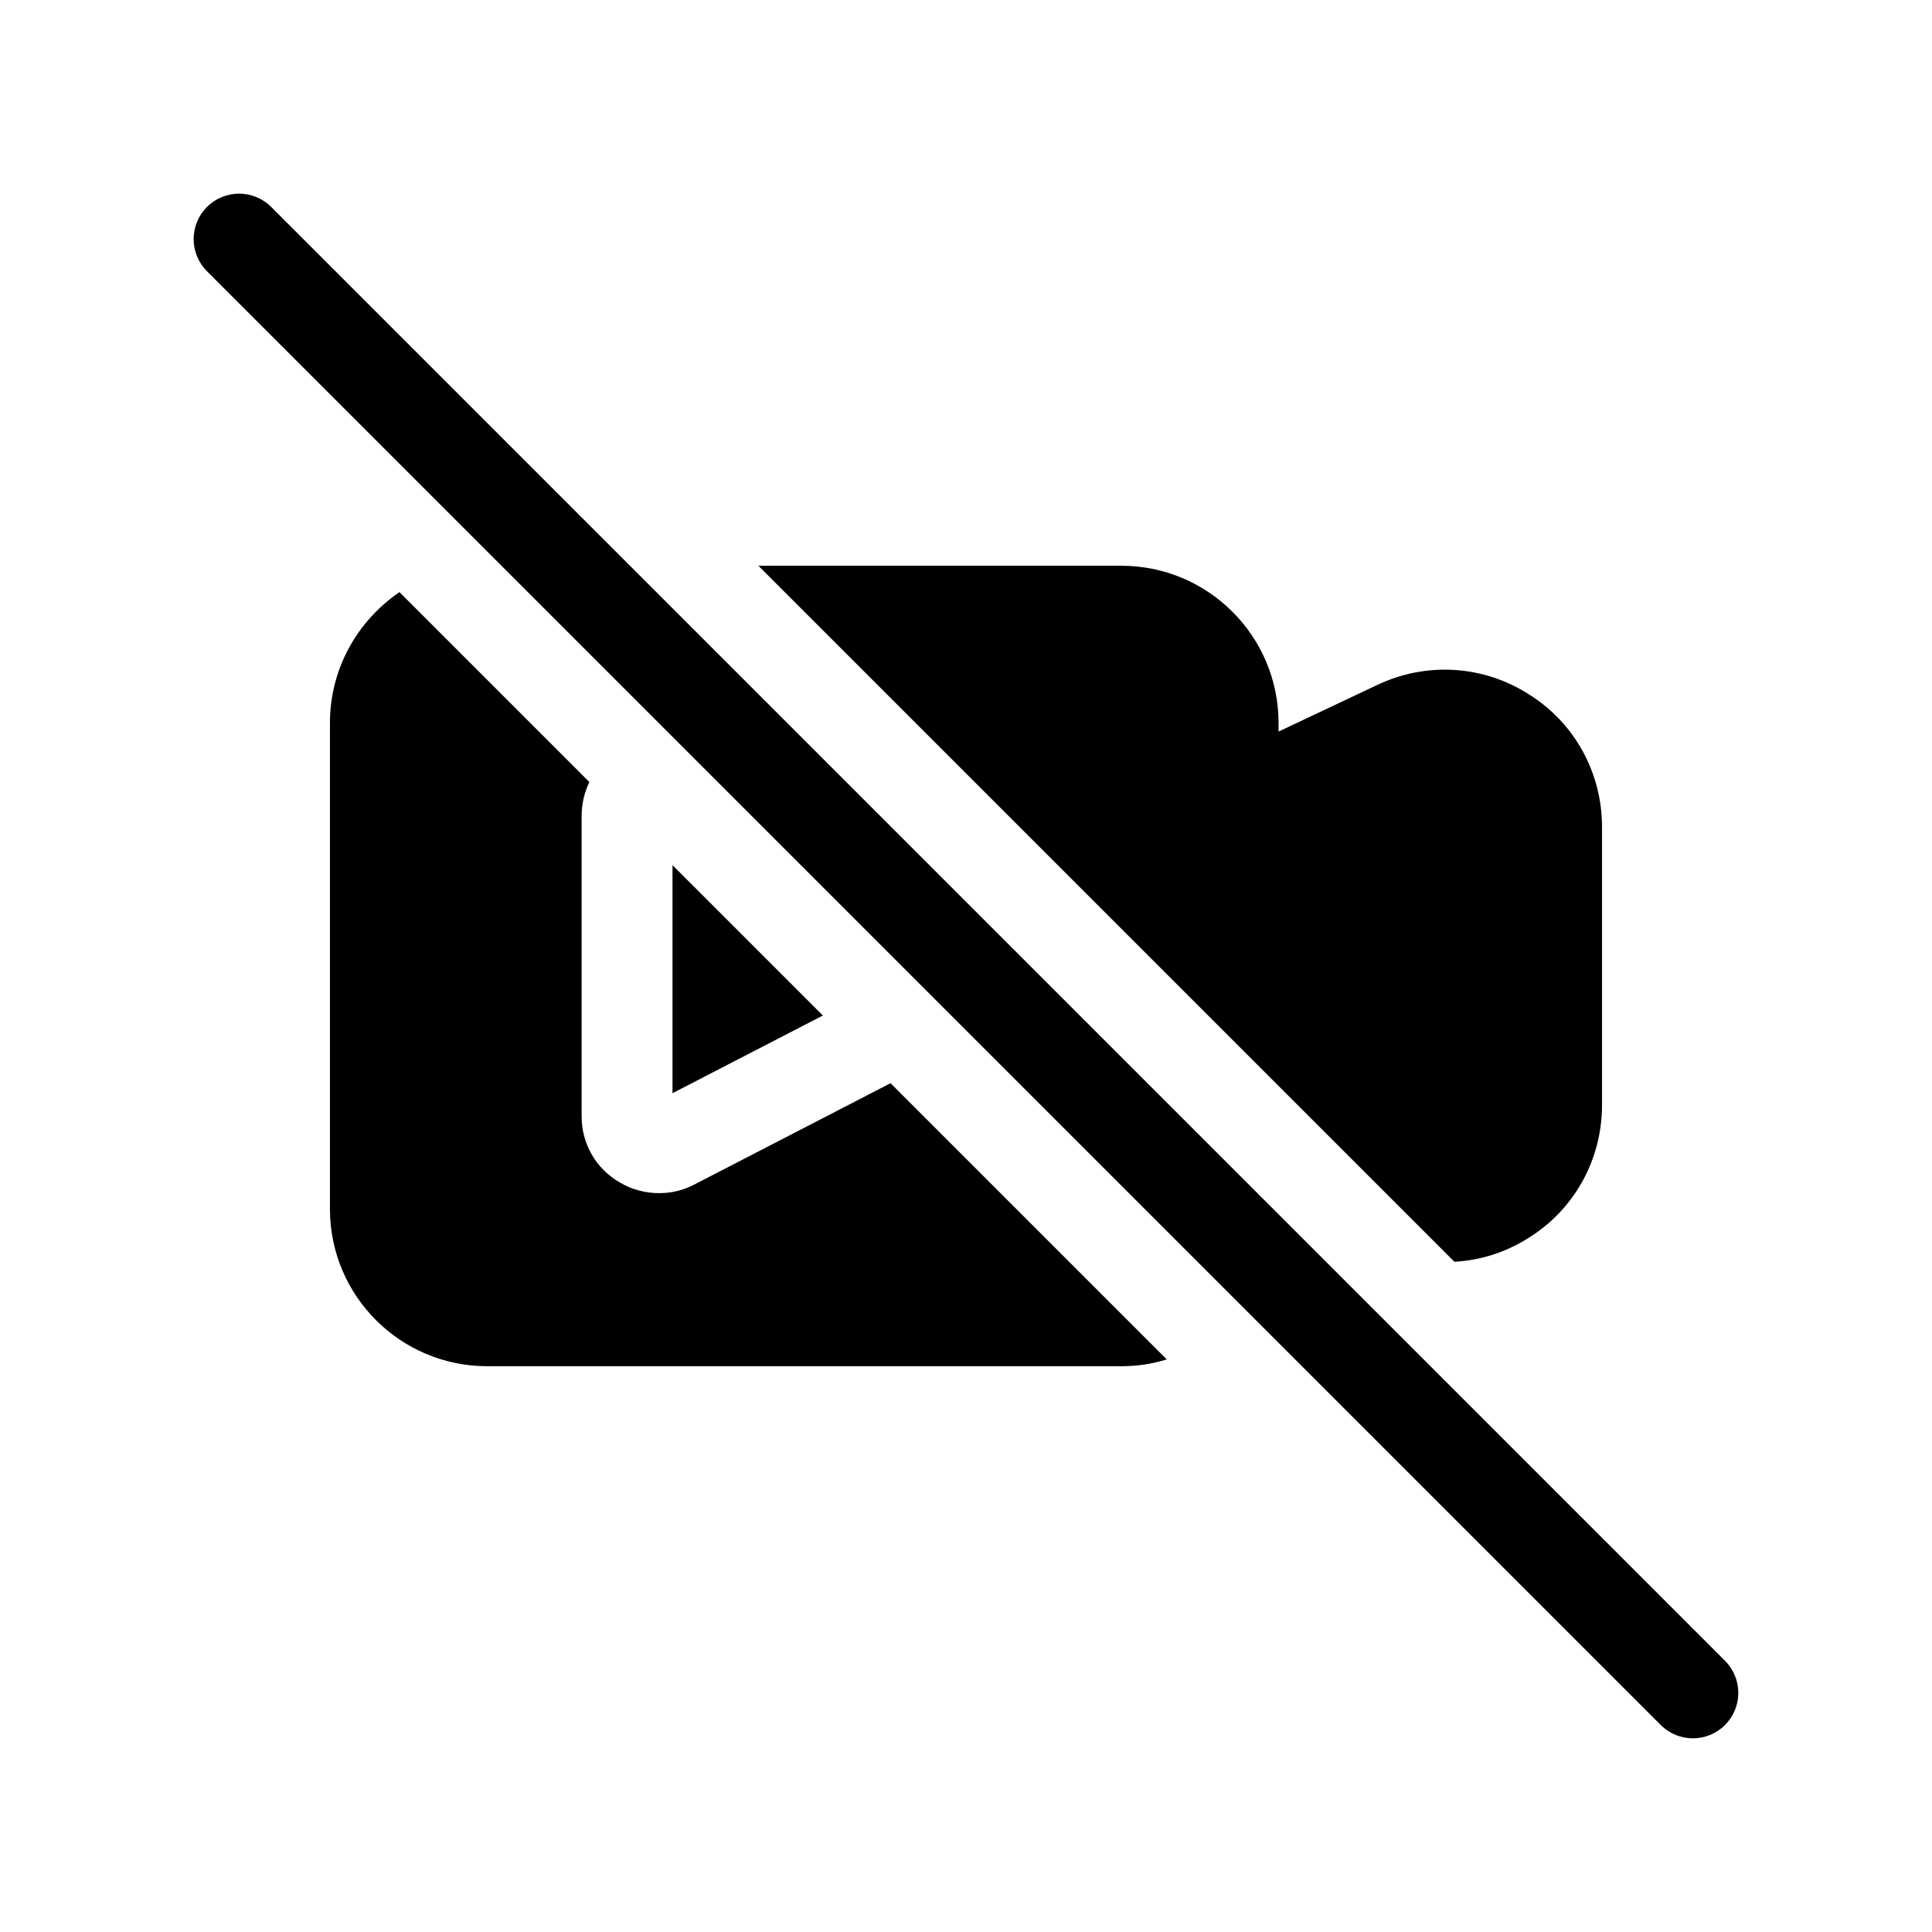
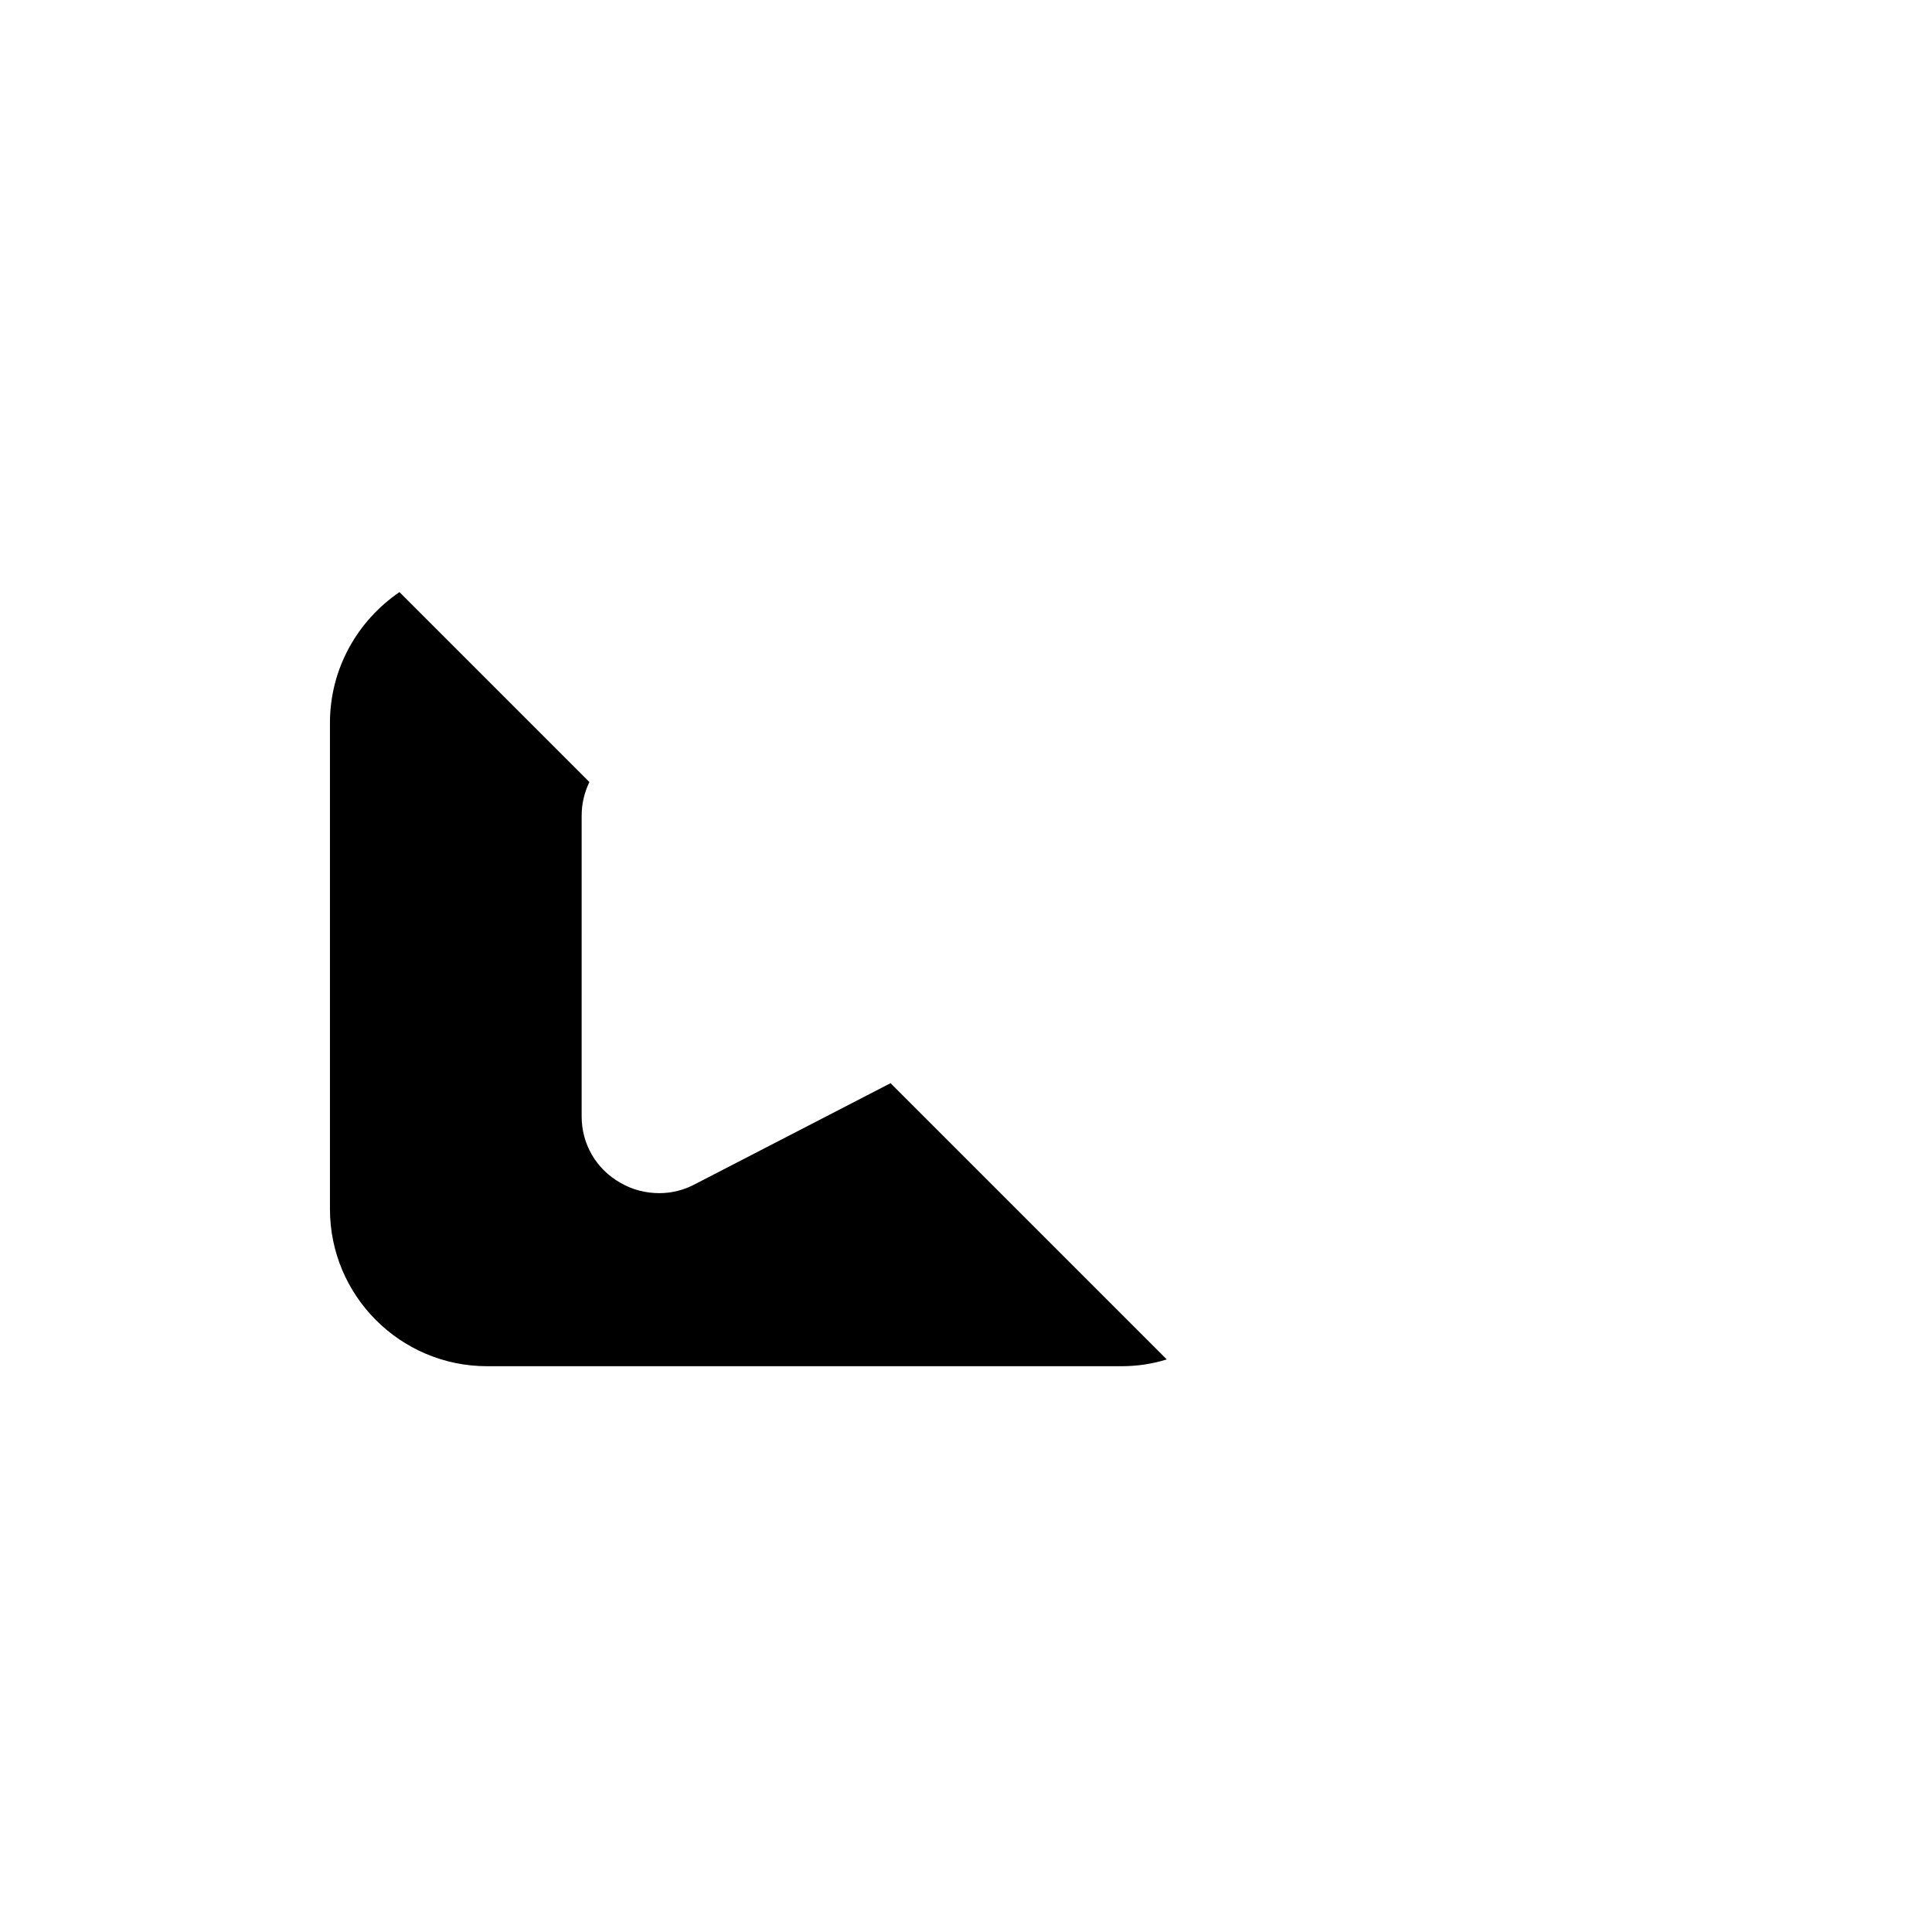
<svg xmlns="http://www.w3.org/2000/svg" fill="#000000" width="800px" height="800px" version="1.1" viewBox="144 144 512 512">
  <g>
-     <path d="m322.22 373.27v60.441l39.852-20.59z" />
    <path d="m328.24 457.79c-2.891 1.562-6.141 2.406-9.512 2.406-3.492 0-7.106-0.844-10.355-2.769-6.383-3.609-10.234-10.234-10.234-17.578l0.004-79.699c0-3.129 0.723-6.141 2.047-8.91l-50.328-50.328c-11.078 7.586-18.422 20.227-18.422 34.672v128.82c0 22.996 18.66 41.656 41.656 41.656h168.07c4.215 0 8.188-0.602 12.039-1.805l-73.199-73.199z" />
-     <path d="m549.17 472c12.16-7.586 19.383-20.828 19.383-35.156v-73.684c0-14.328-7.223-27.57-19.383-35.156-12.039-7.703-27.09-8.668-40.094-2.527l-26.246 12.398v-2.289c0-22.996-18.66-41.656-41.656-41.656h-96.195l184.45 184.45c6.863-0.355 13.727-2.523 19.746-6.375z" />
-     <path d="m601.14 584.12-385.27-385.27c-4.703-4.703-12.32-4.703-17.023 0-4.703 4.703-4.703 12.32 0 17.023l385.27 385.27c2.352 2.356 5.43 3.531 8.512 3.531 3.082 0 6.16-1.176 8.512-3.527 4.703-4.703 4.703-12.32 0-17.027z" />
  </g>
</svg>